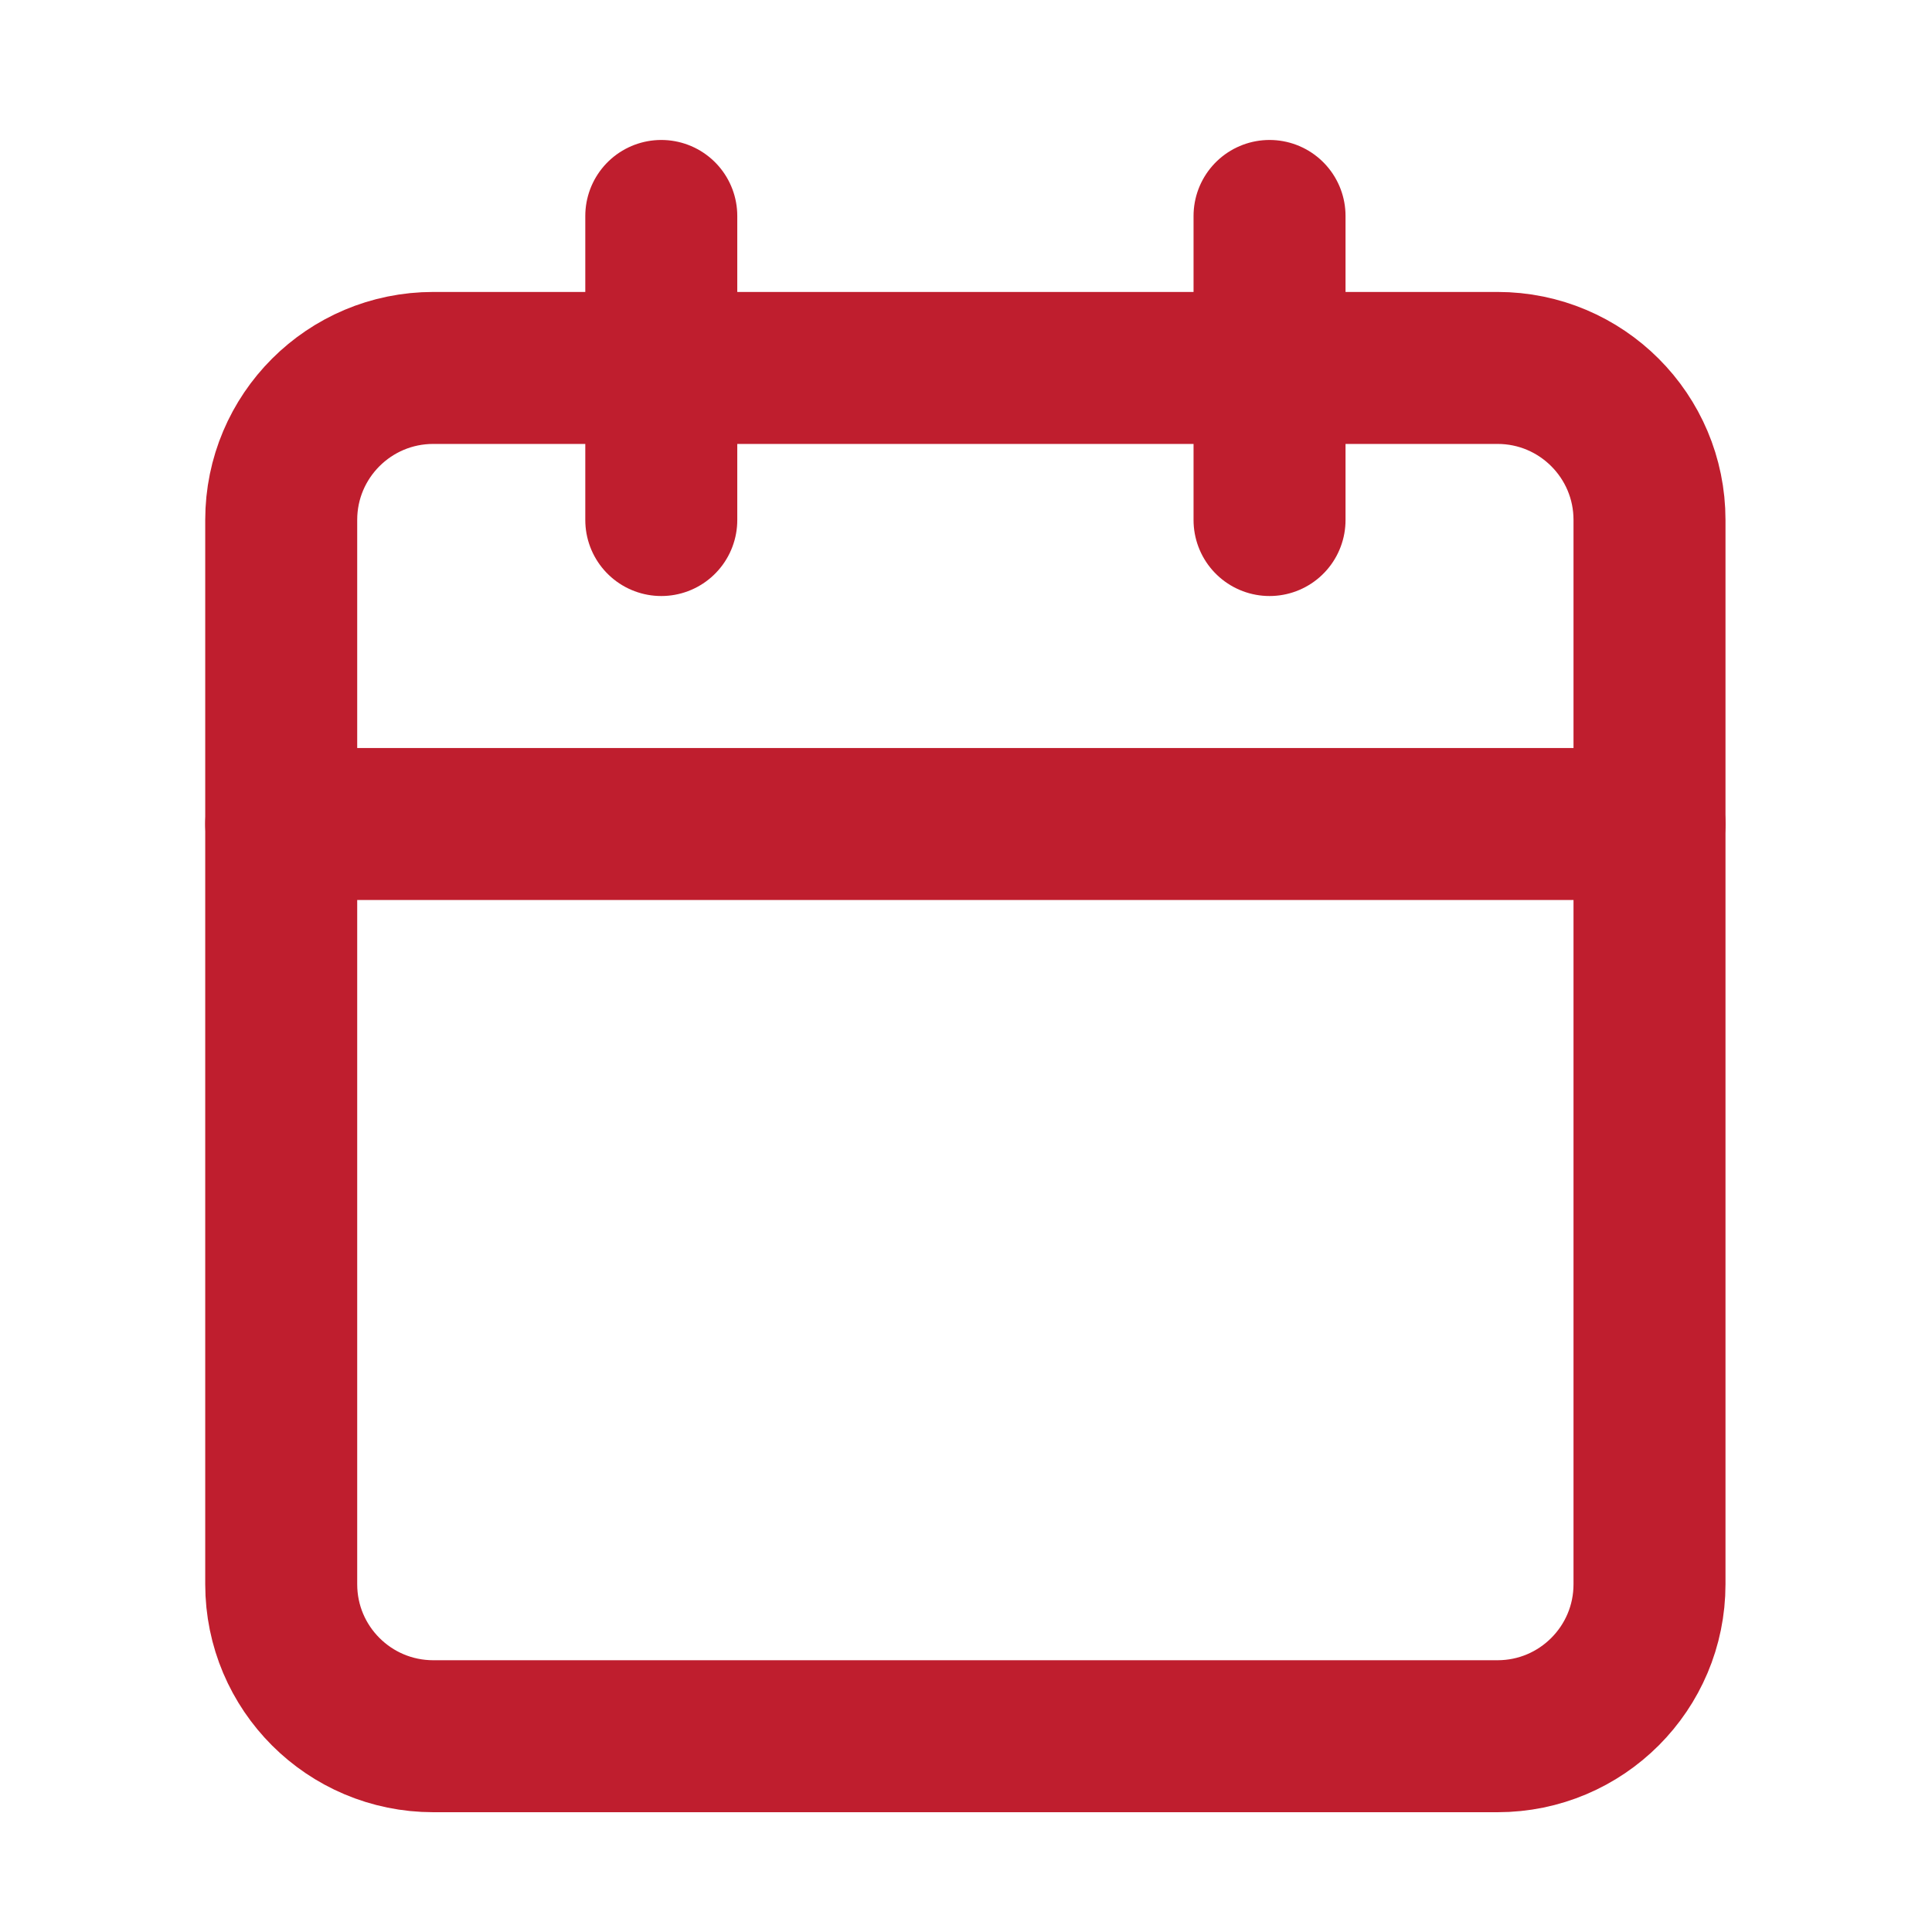
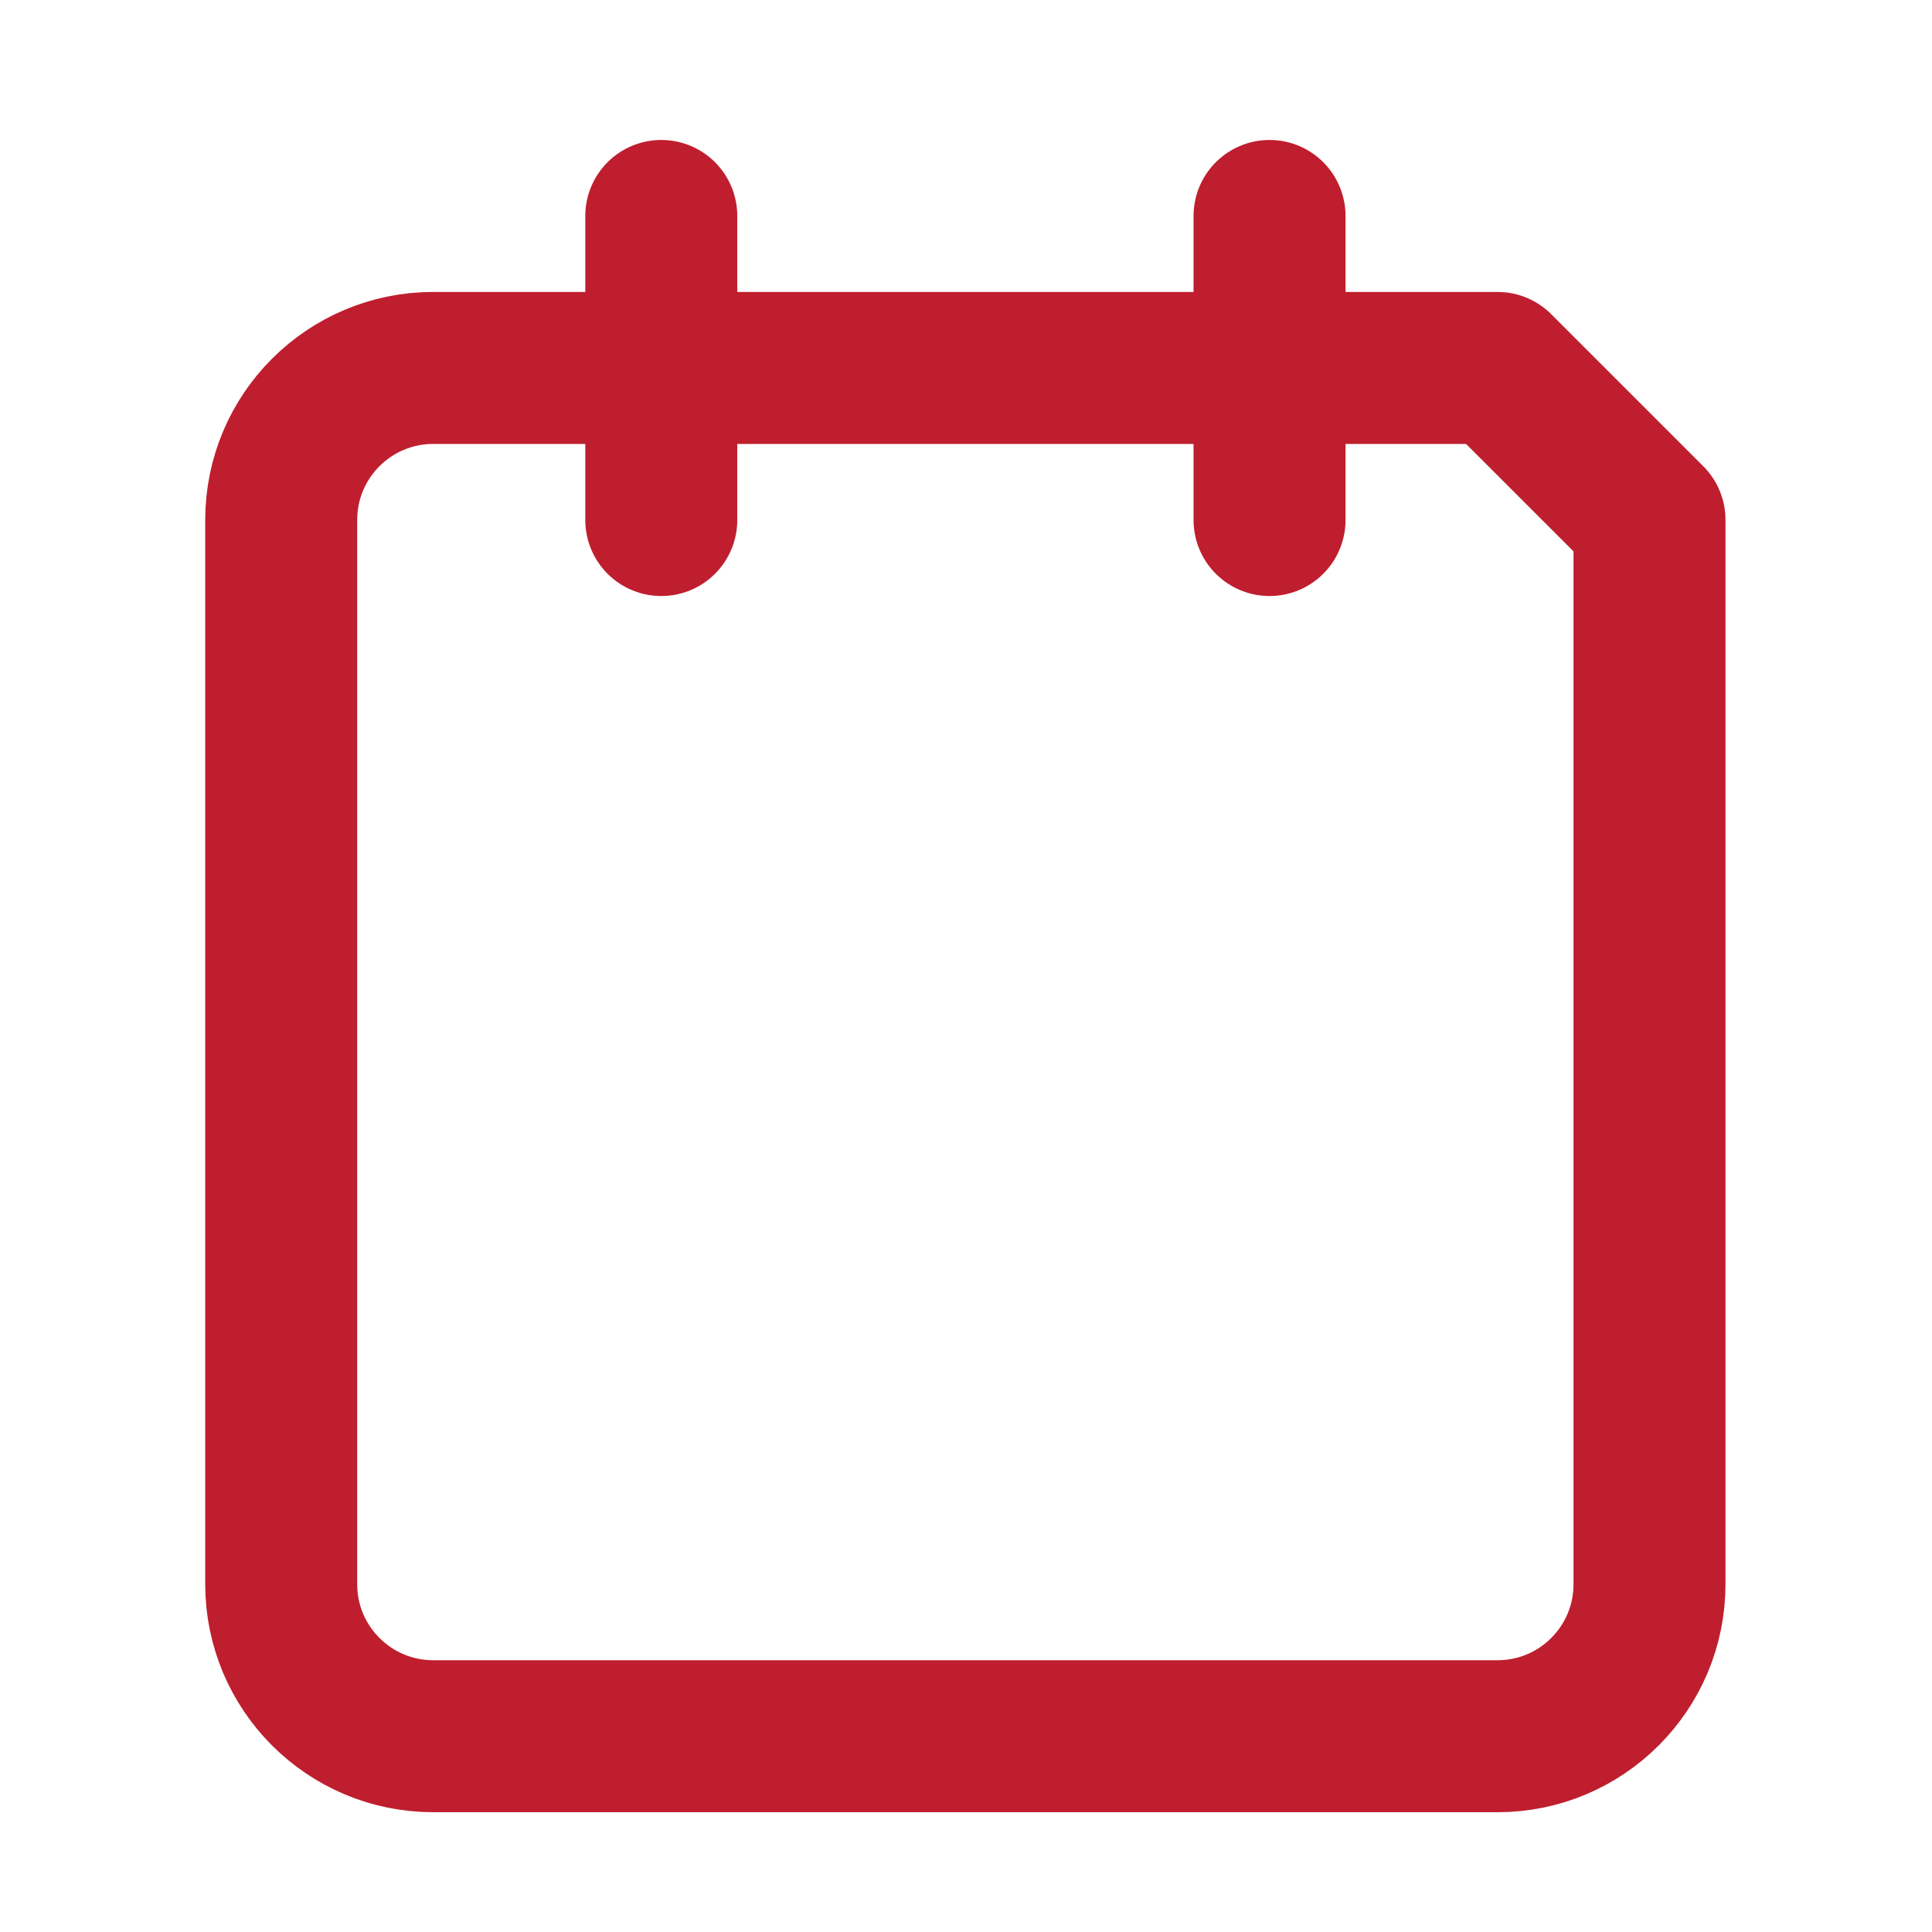
<svg xmlns="http://www.w3.org/2000/svg" width="18" height="18" viewBox="0 0 18 18" fill="none">
  <path d="M6.161 2.012V4.845" stroke="#BF1E2E" stroke-width="1.416" stroke-linecap="round" stroke-linejoin="round" />
  <path d="M11.828 2.012V4.845" stroke="#BF1E2E" stroke-width="1.416" stroke-linecap="round" stroke-linejoin="round" />
-   <path d="M13.952 3.428H4.037C3.254 3.428 2.62 4.062 2.62 4.844V14.76C2.62 15.542 3.254 16.176 4.037 16.176H13.952C14.734 16.176 15.368 15.542 15.368 14.76V4.844C15.368 4.062 14.734 3.428 13.952 3.428Z" stroke="#BF1E2E" stroke-width="1.416" stroke-linecap="round" stroke-linejoin="round" />
-   <path d="M2.62 7.677H15.368" stroke="#BF1E2E" stroke-width="1.416" stroke-linecap="round" stroke-linejoin="round" />
+   <path d="M13.952 3.428H4.037C3.254 3.428 2.62 4.062 2.62 4.844V14.76C2.62 15.542 3.254 16.176 4.037 16.176H13.952C14.734 16.176 15.368 15.542 15.368 14.76V4.844Z" stroke="#BF1E2E" stroke-width="1.416" stroke-linecap="round" stroke-linejoin="round" />
</svg>